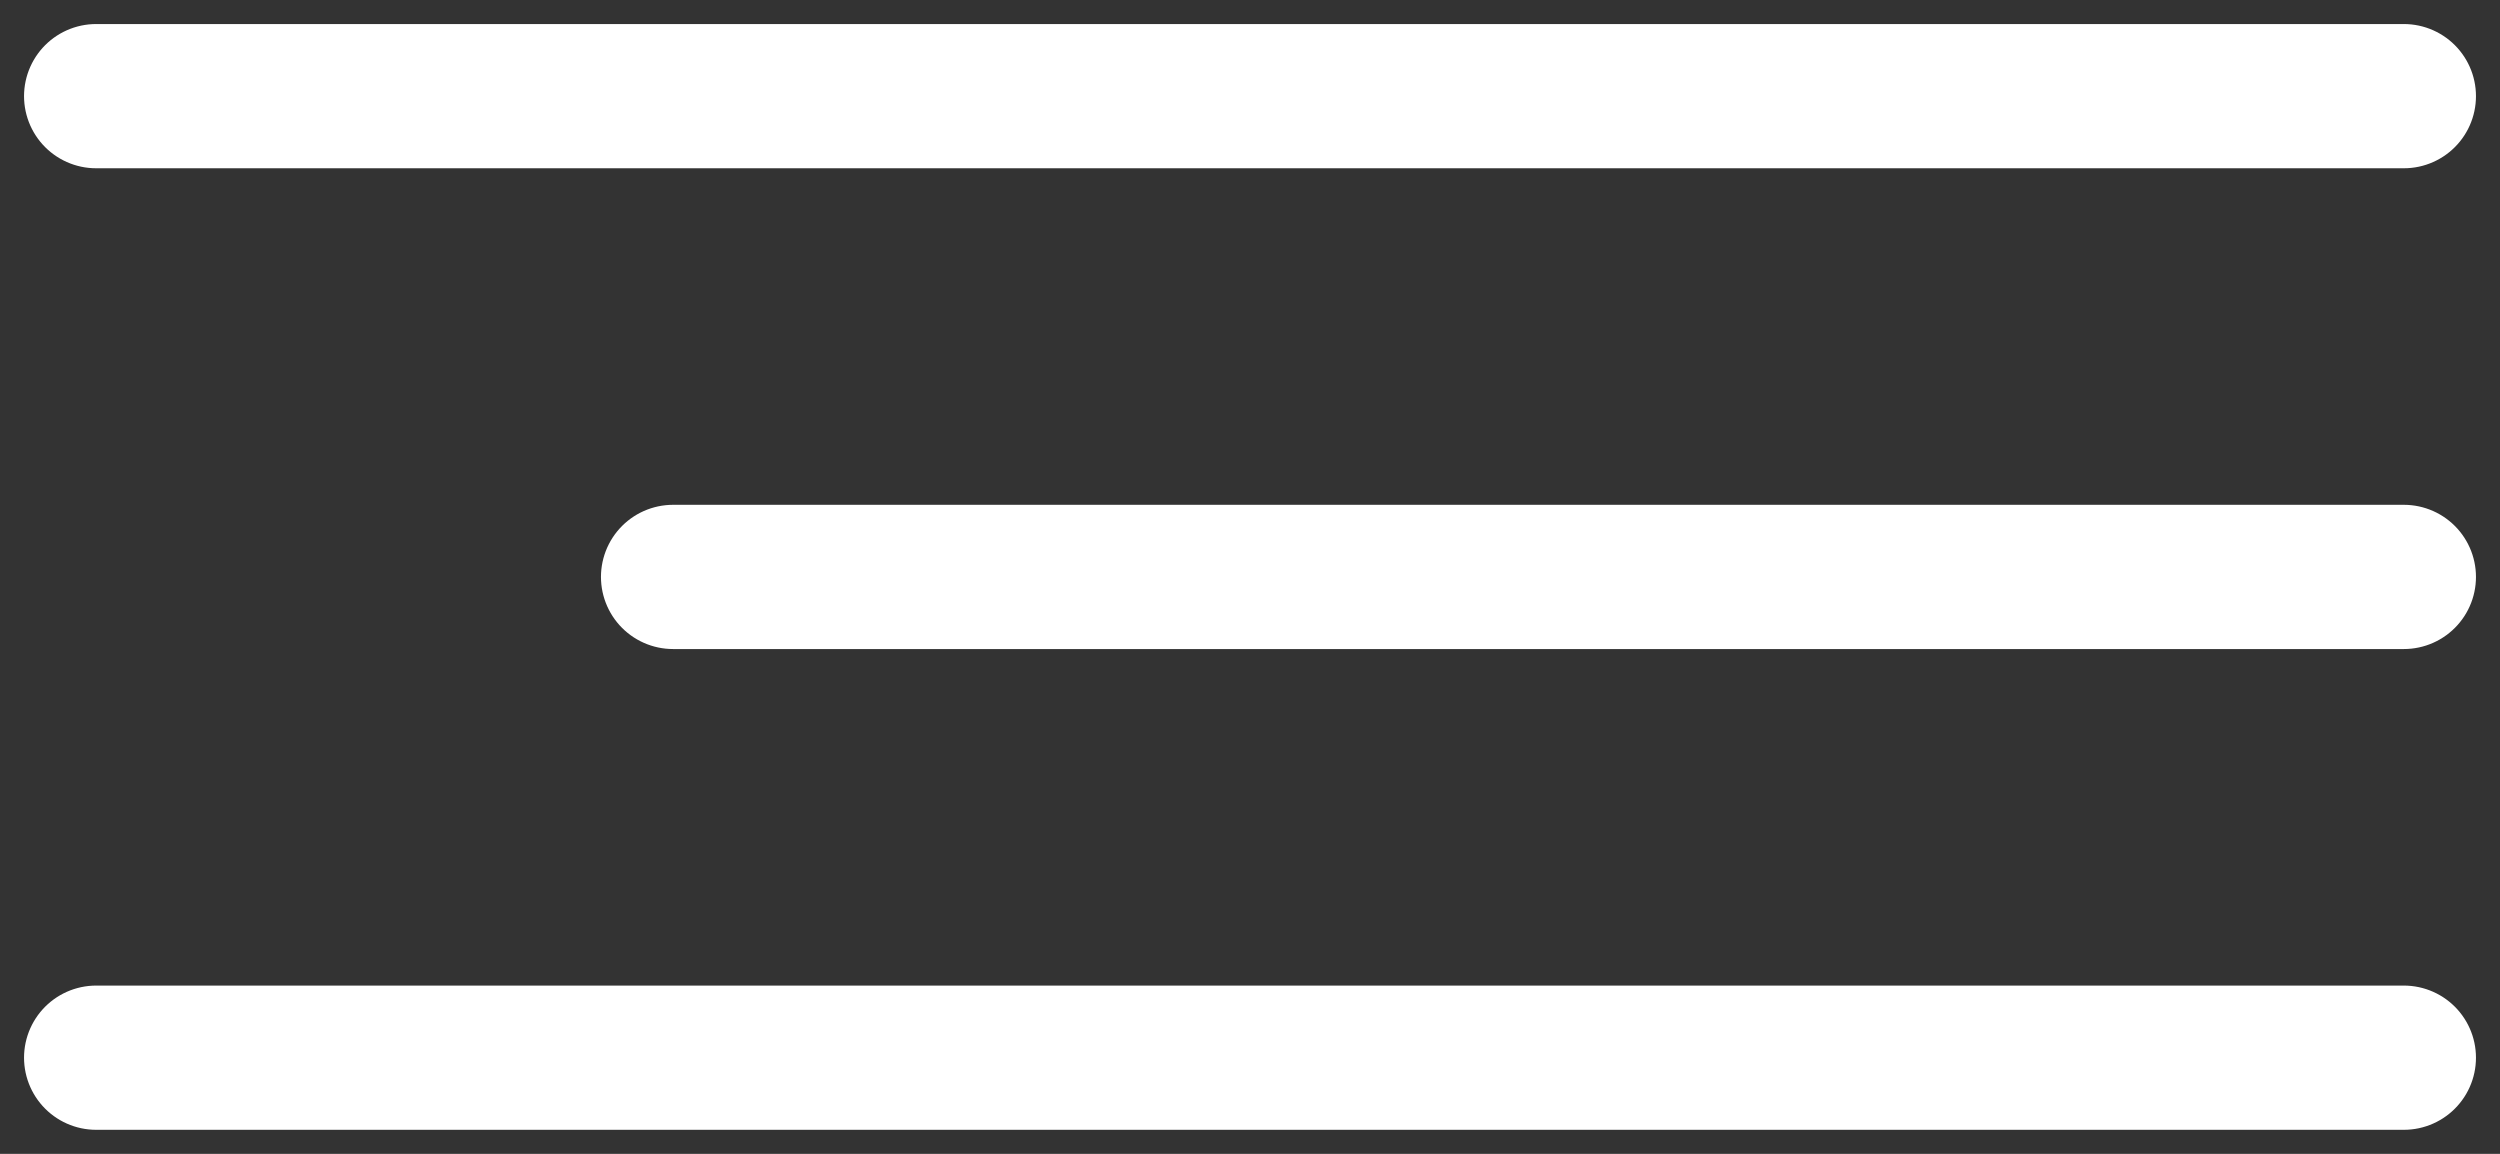
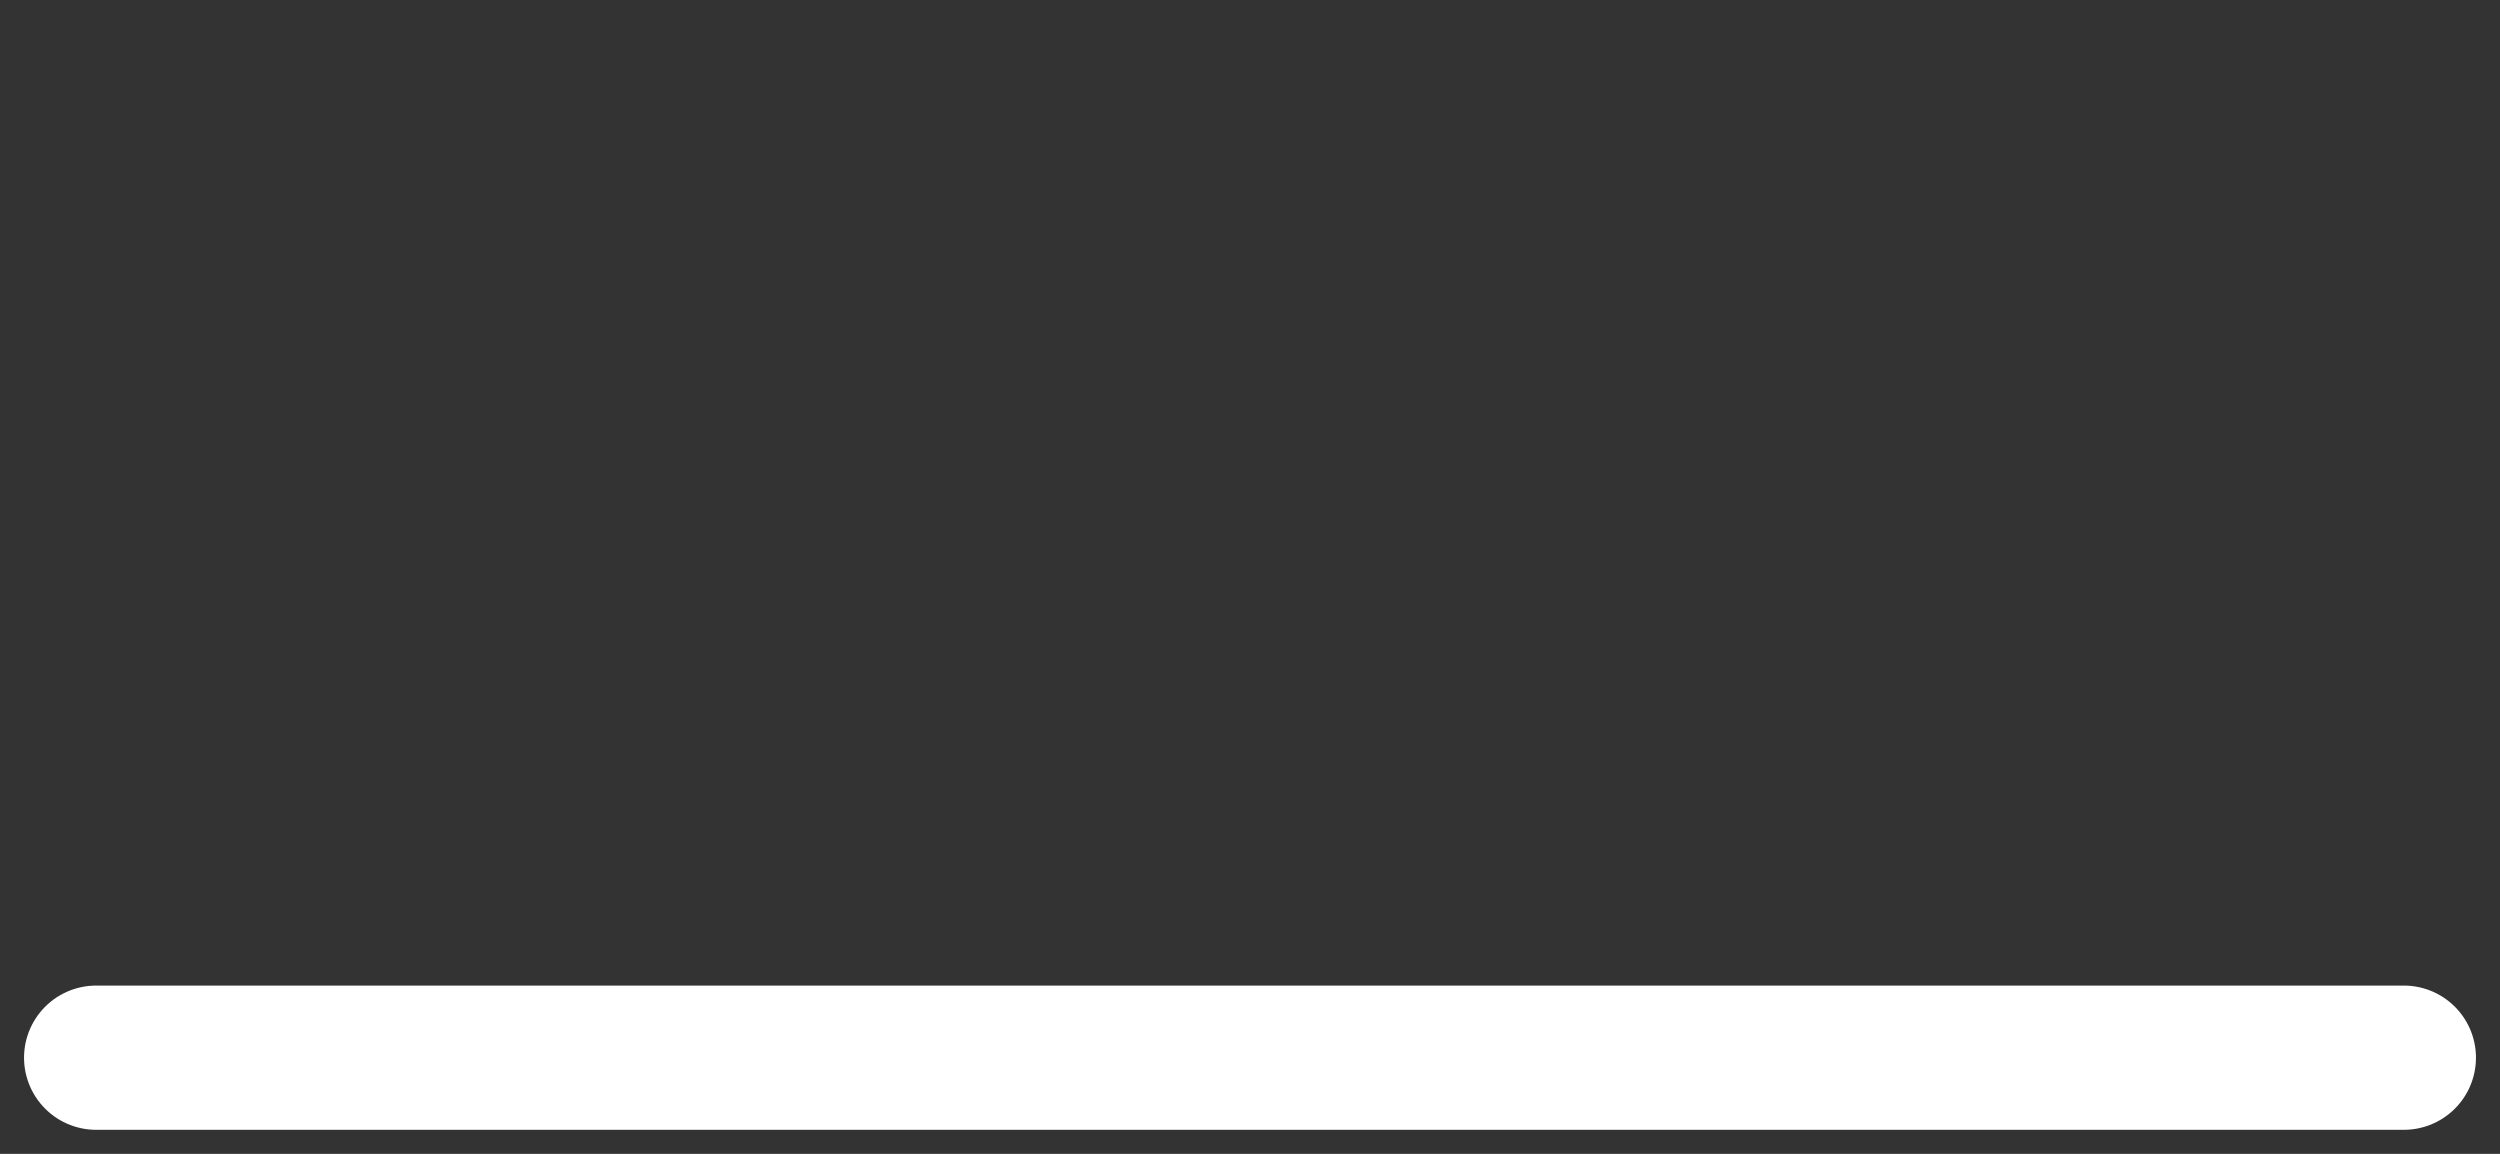
<svg xmlns="http://www.w3.org/2000/svg" width="52" height="24" viewBox="0 0 52 24" fill="none">
  <rect x="0" y="0" width="52" height="24" fill="#333333" stroke="none" />
-   <path d="M50 2L2 2" stroke="white" stroke-width="3" stroke-linecap="round" />
-   <path d="M50 12L14 12" stroke="white" stroke-width="3" stroke-linecap="round" />
  <path d="M50 22L2 22" stroke="white" stroke-width="3" stroke-linecap="round" />
</svg>